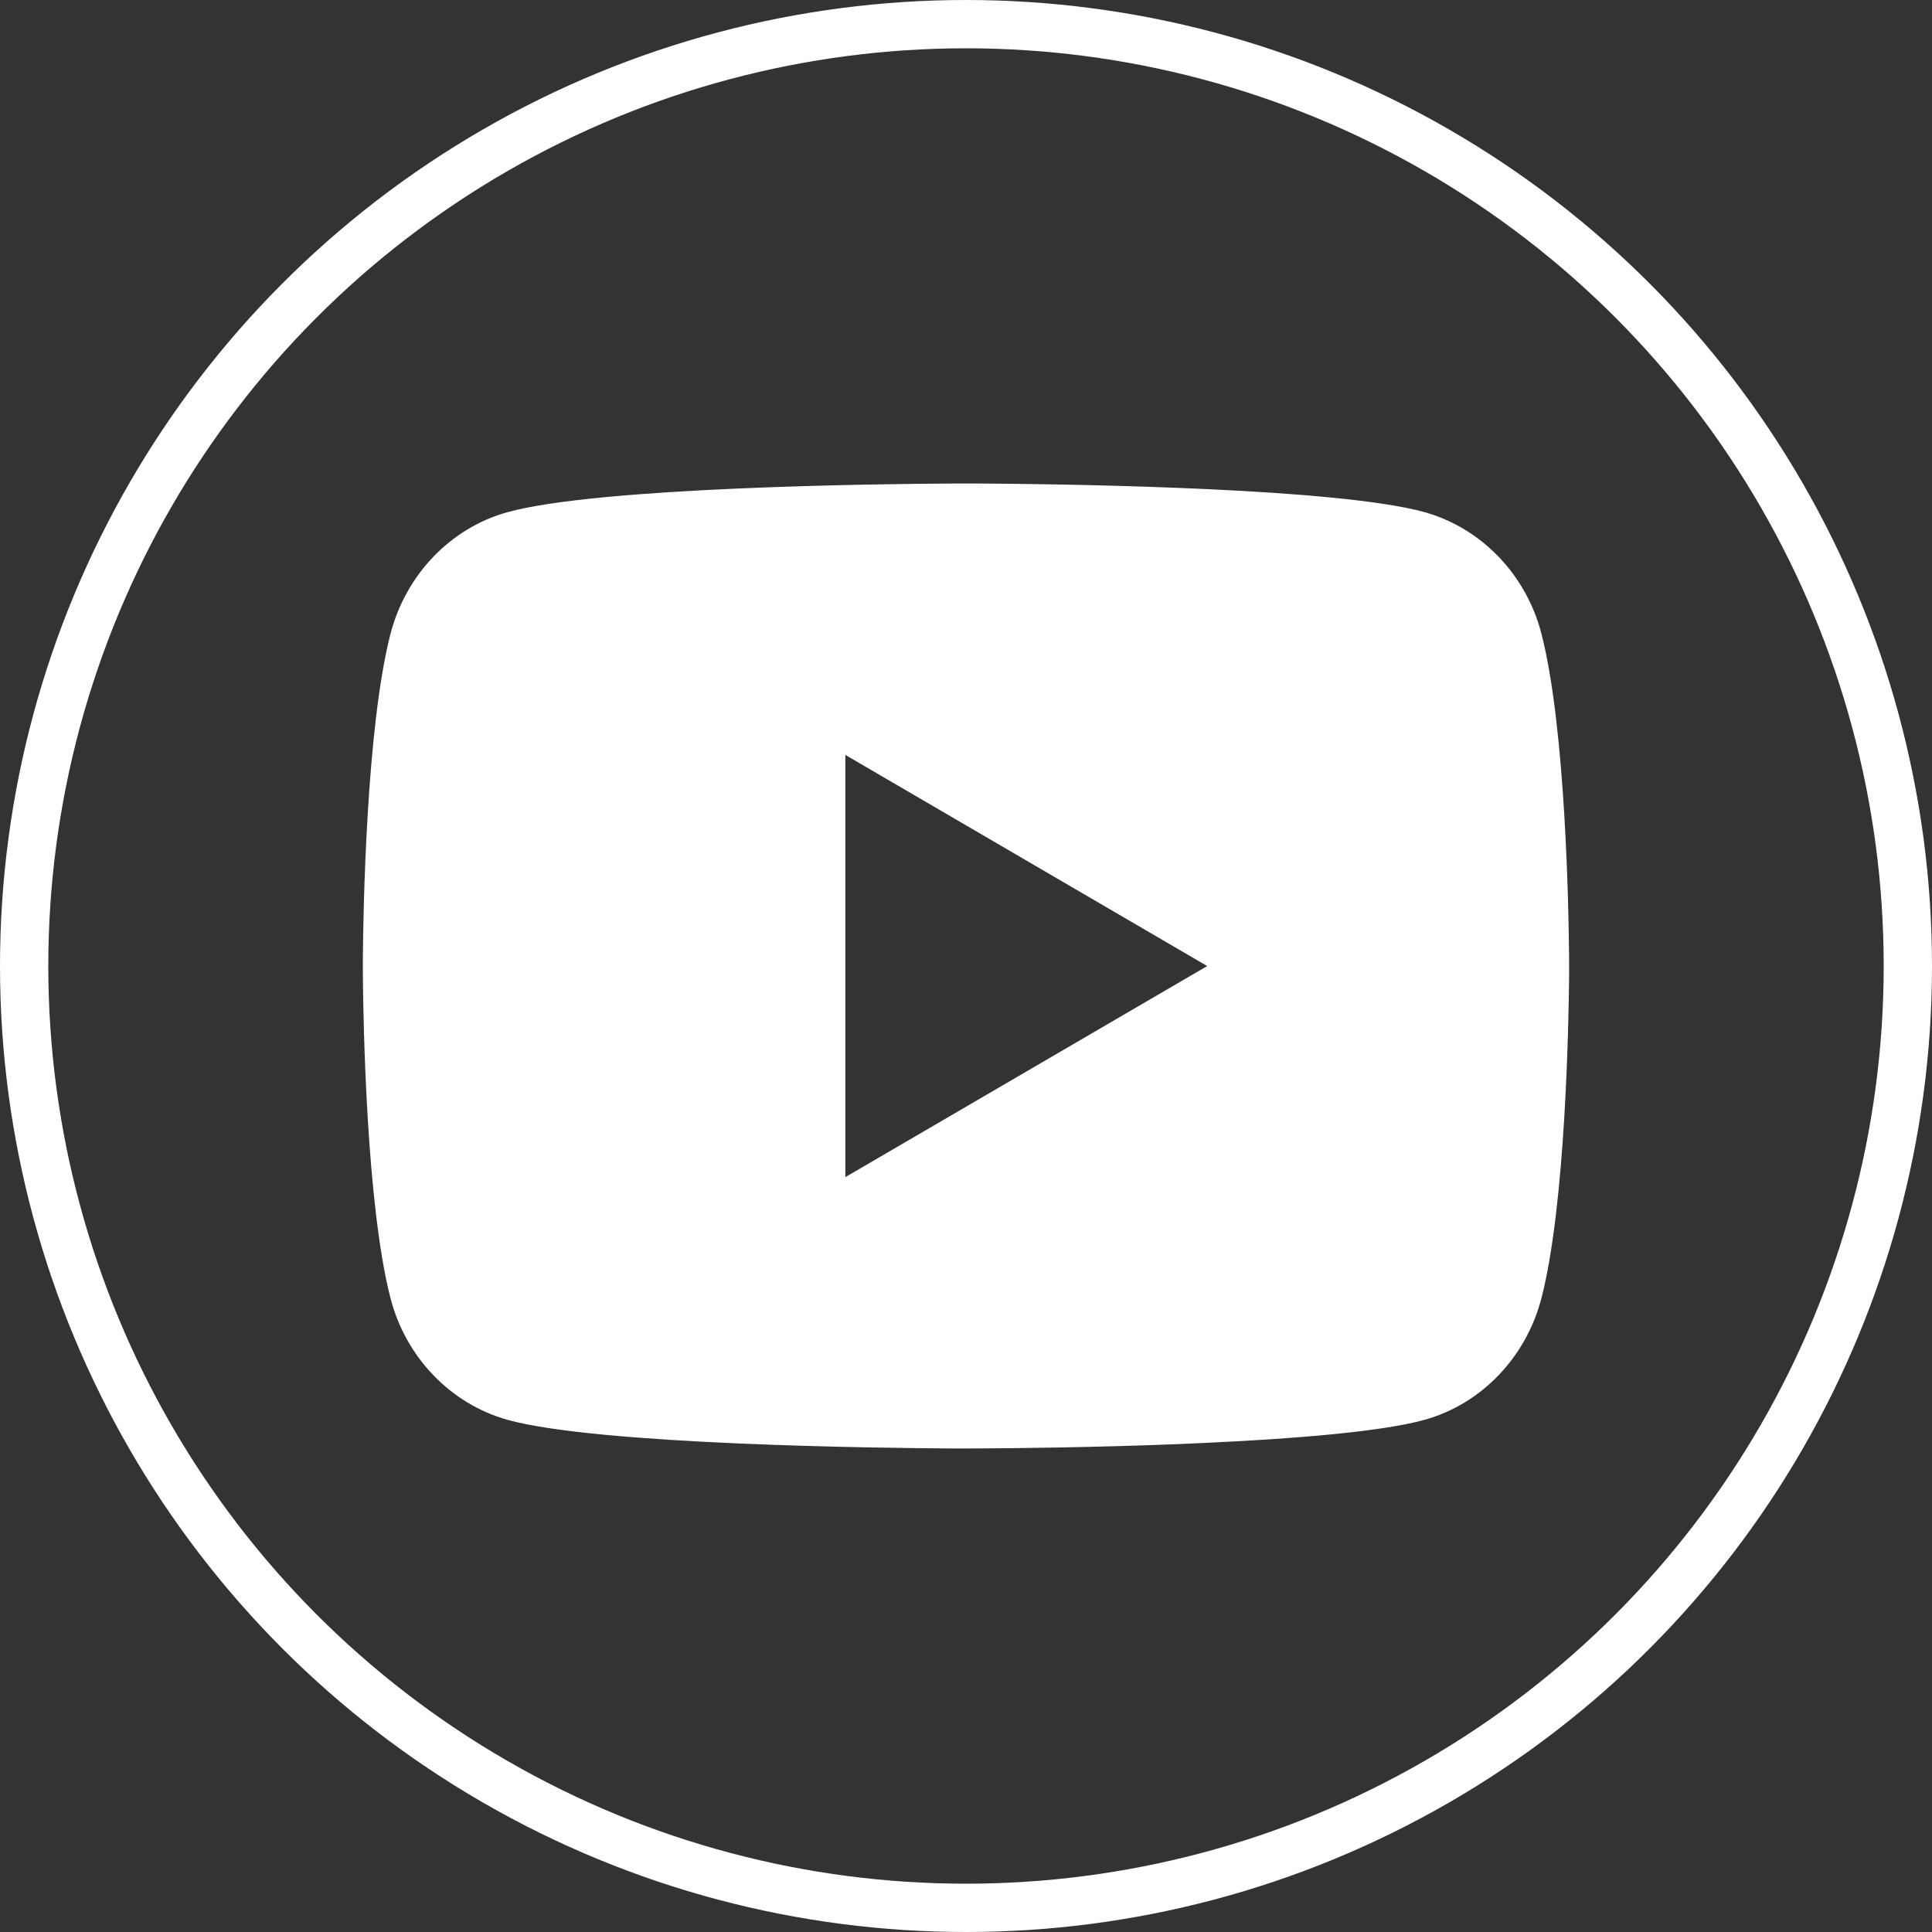
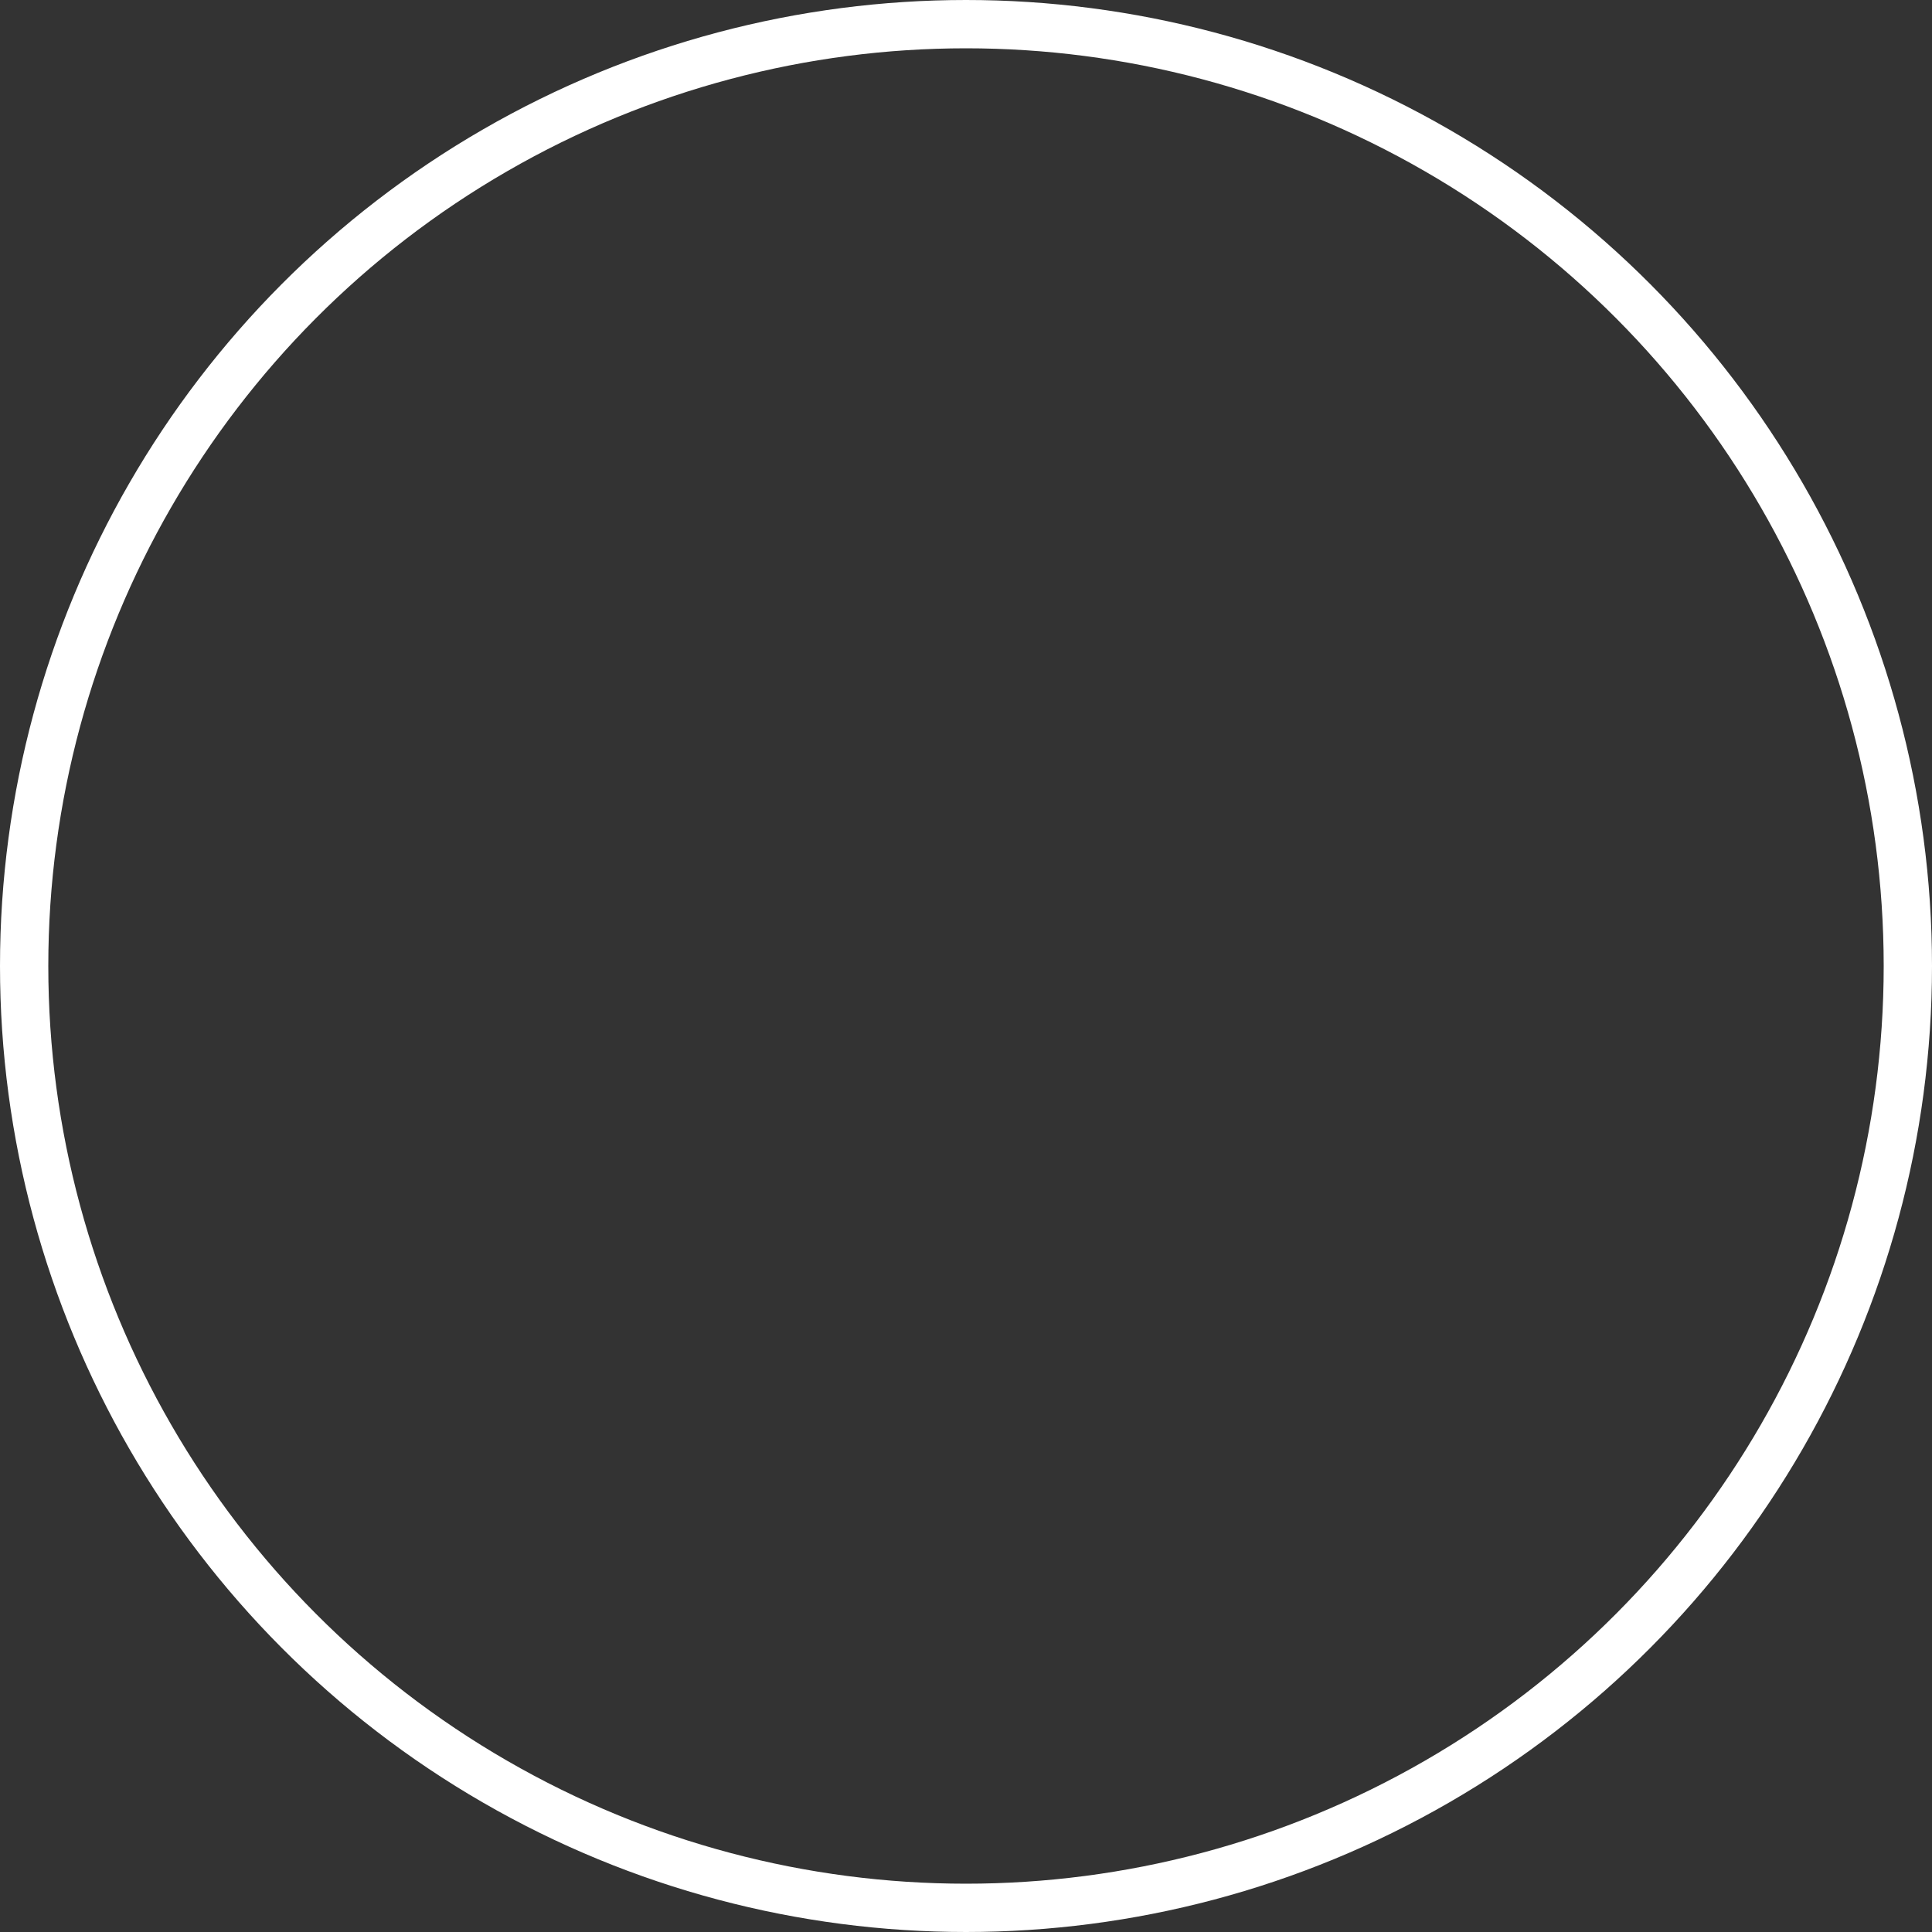
<svg xmlns="http://www.w3.org/2000/svg" width="40" height="40" viewBox="0 0 40 40" fill="none">
  <rect x="0" y="0" width="40" height="40" fill="#333333" stroke="none" />
  <circle cx="20" cy="20" r="19.5" stroke="white" />
-   <path d="M20.305 10.011C20.972 10.014 22.64 10.031 24.414 10.102L25.043 10.129C26.828 10.213 28.611 10.358 29.496 10.604C30.676 10.936 31.603 11.903 31.916 13.129C32.416 15.077 32.478 18.875 32.486 19.796L32.487 19.986V20.203C32.478 21.123 32.416 24.923 31.916 26.87C31.599 28.1 30.671 29.068 29.496 29.395C28.611 29.641 26.828 29.786 25.043 29.869L24.414 29.898C22.64 29.968 20.972 29.985 20.305 29.988L20.012 29.989H19.694C18.282 29.98 12.381 29.917 10.503 29.395C9.324 29.063 8.396 28.096 8.083 26.87C7.583 24.922 7.521 21.123 7.513 20.203V19.796C7.521 18.875 7.583 15.076 8.083 13.129C8.4 11.899 9.328 10.931 10.504 10.605C12.381 10.082 18.284 10.018 19.695 10.011H20.305ZM17.502 15.63V24.371L24.994 20.001L17.502 15.63Z" fill="white" />
</svg>